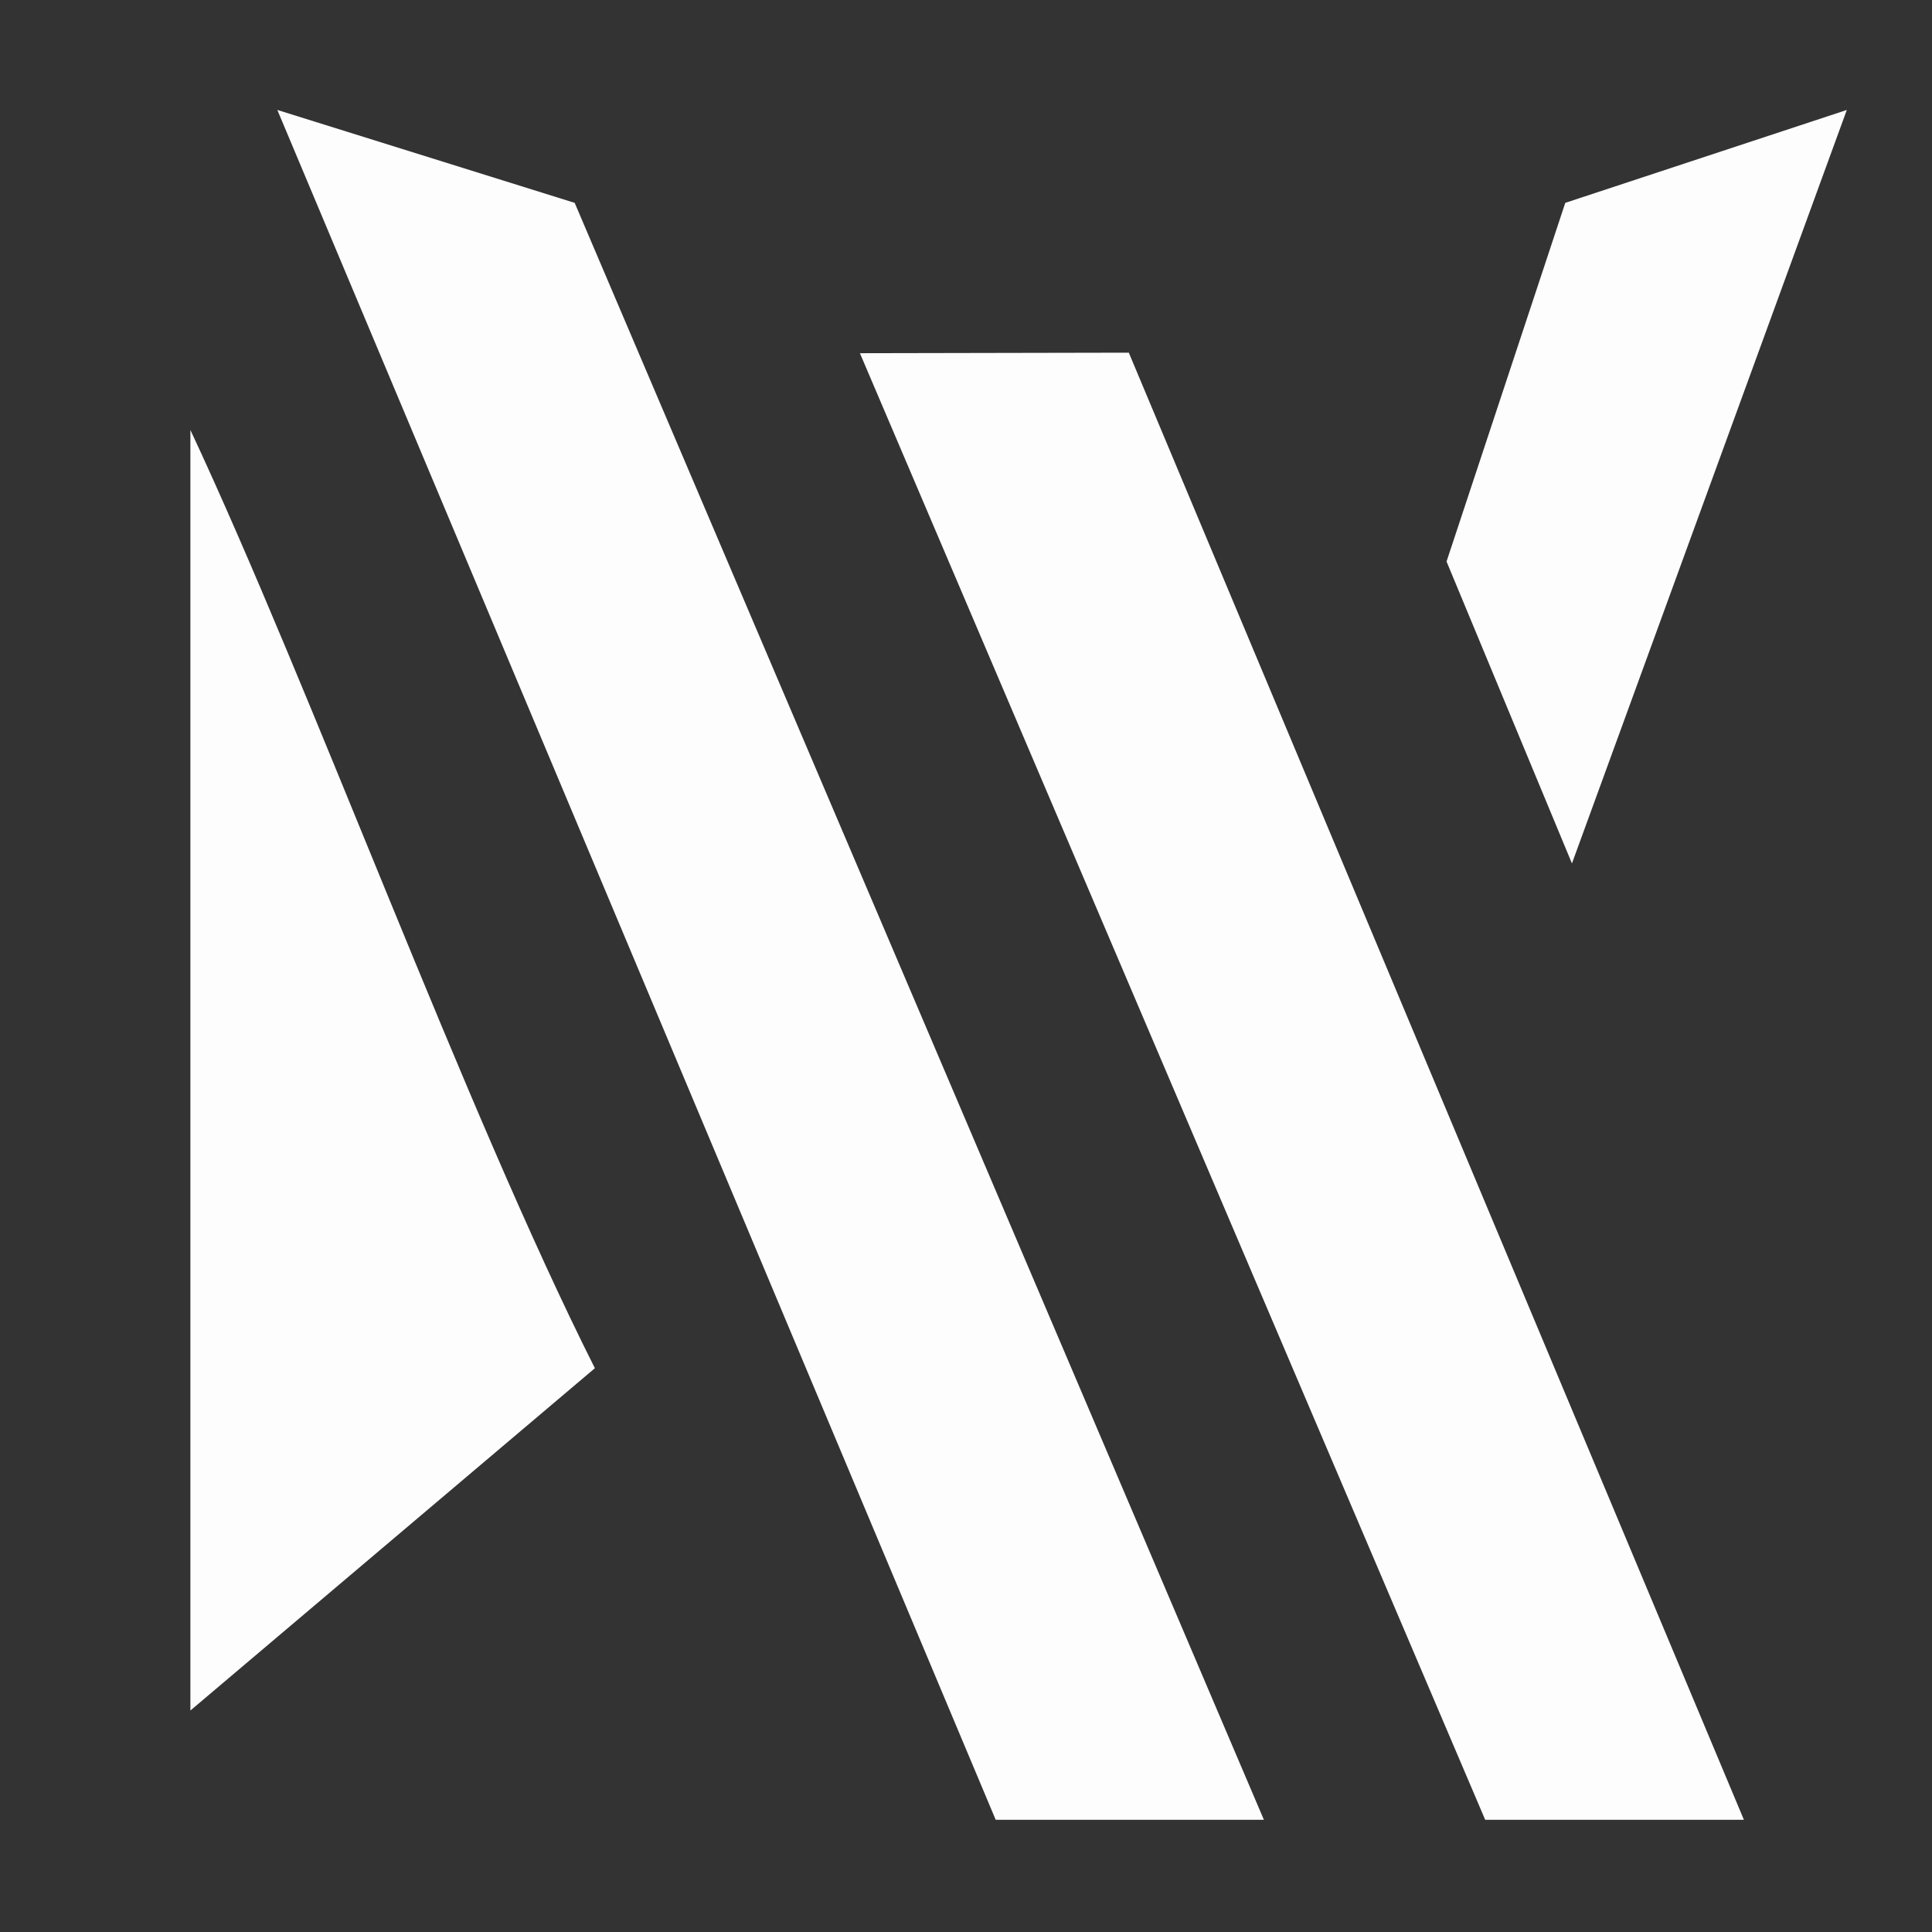
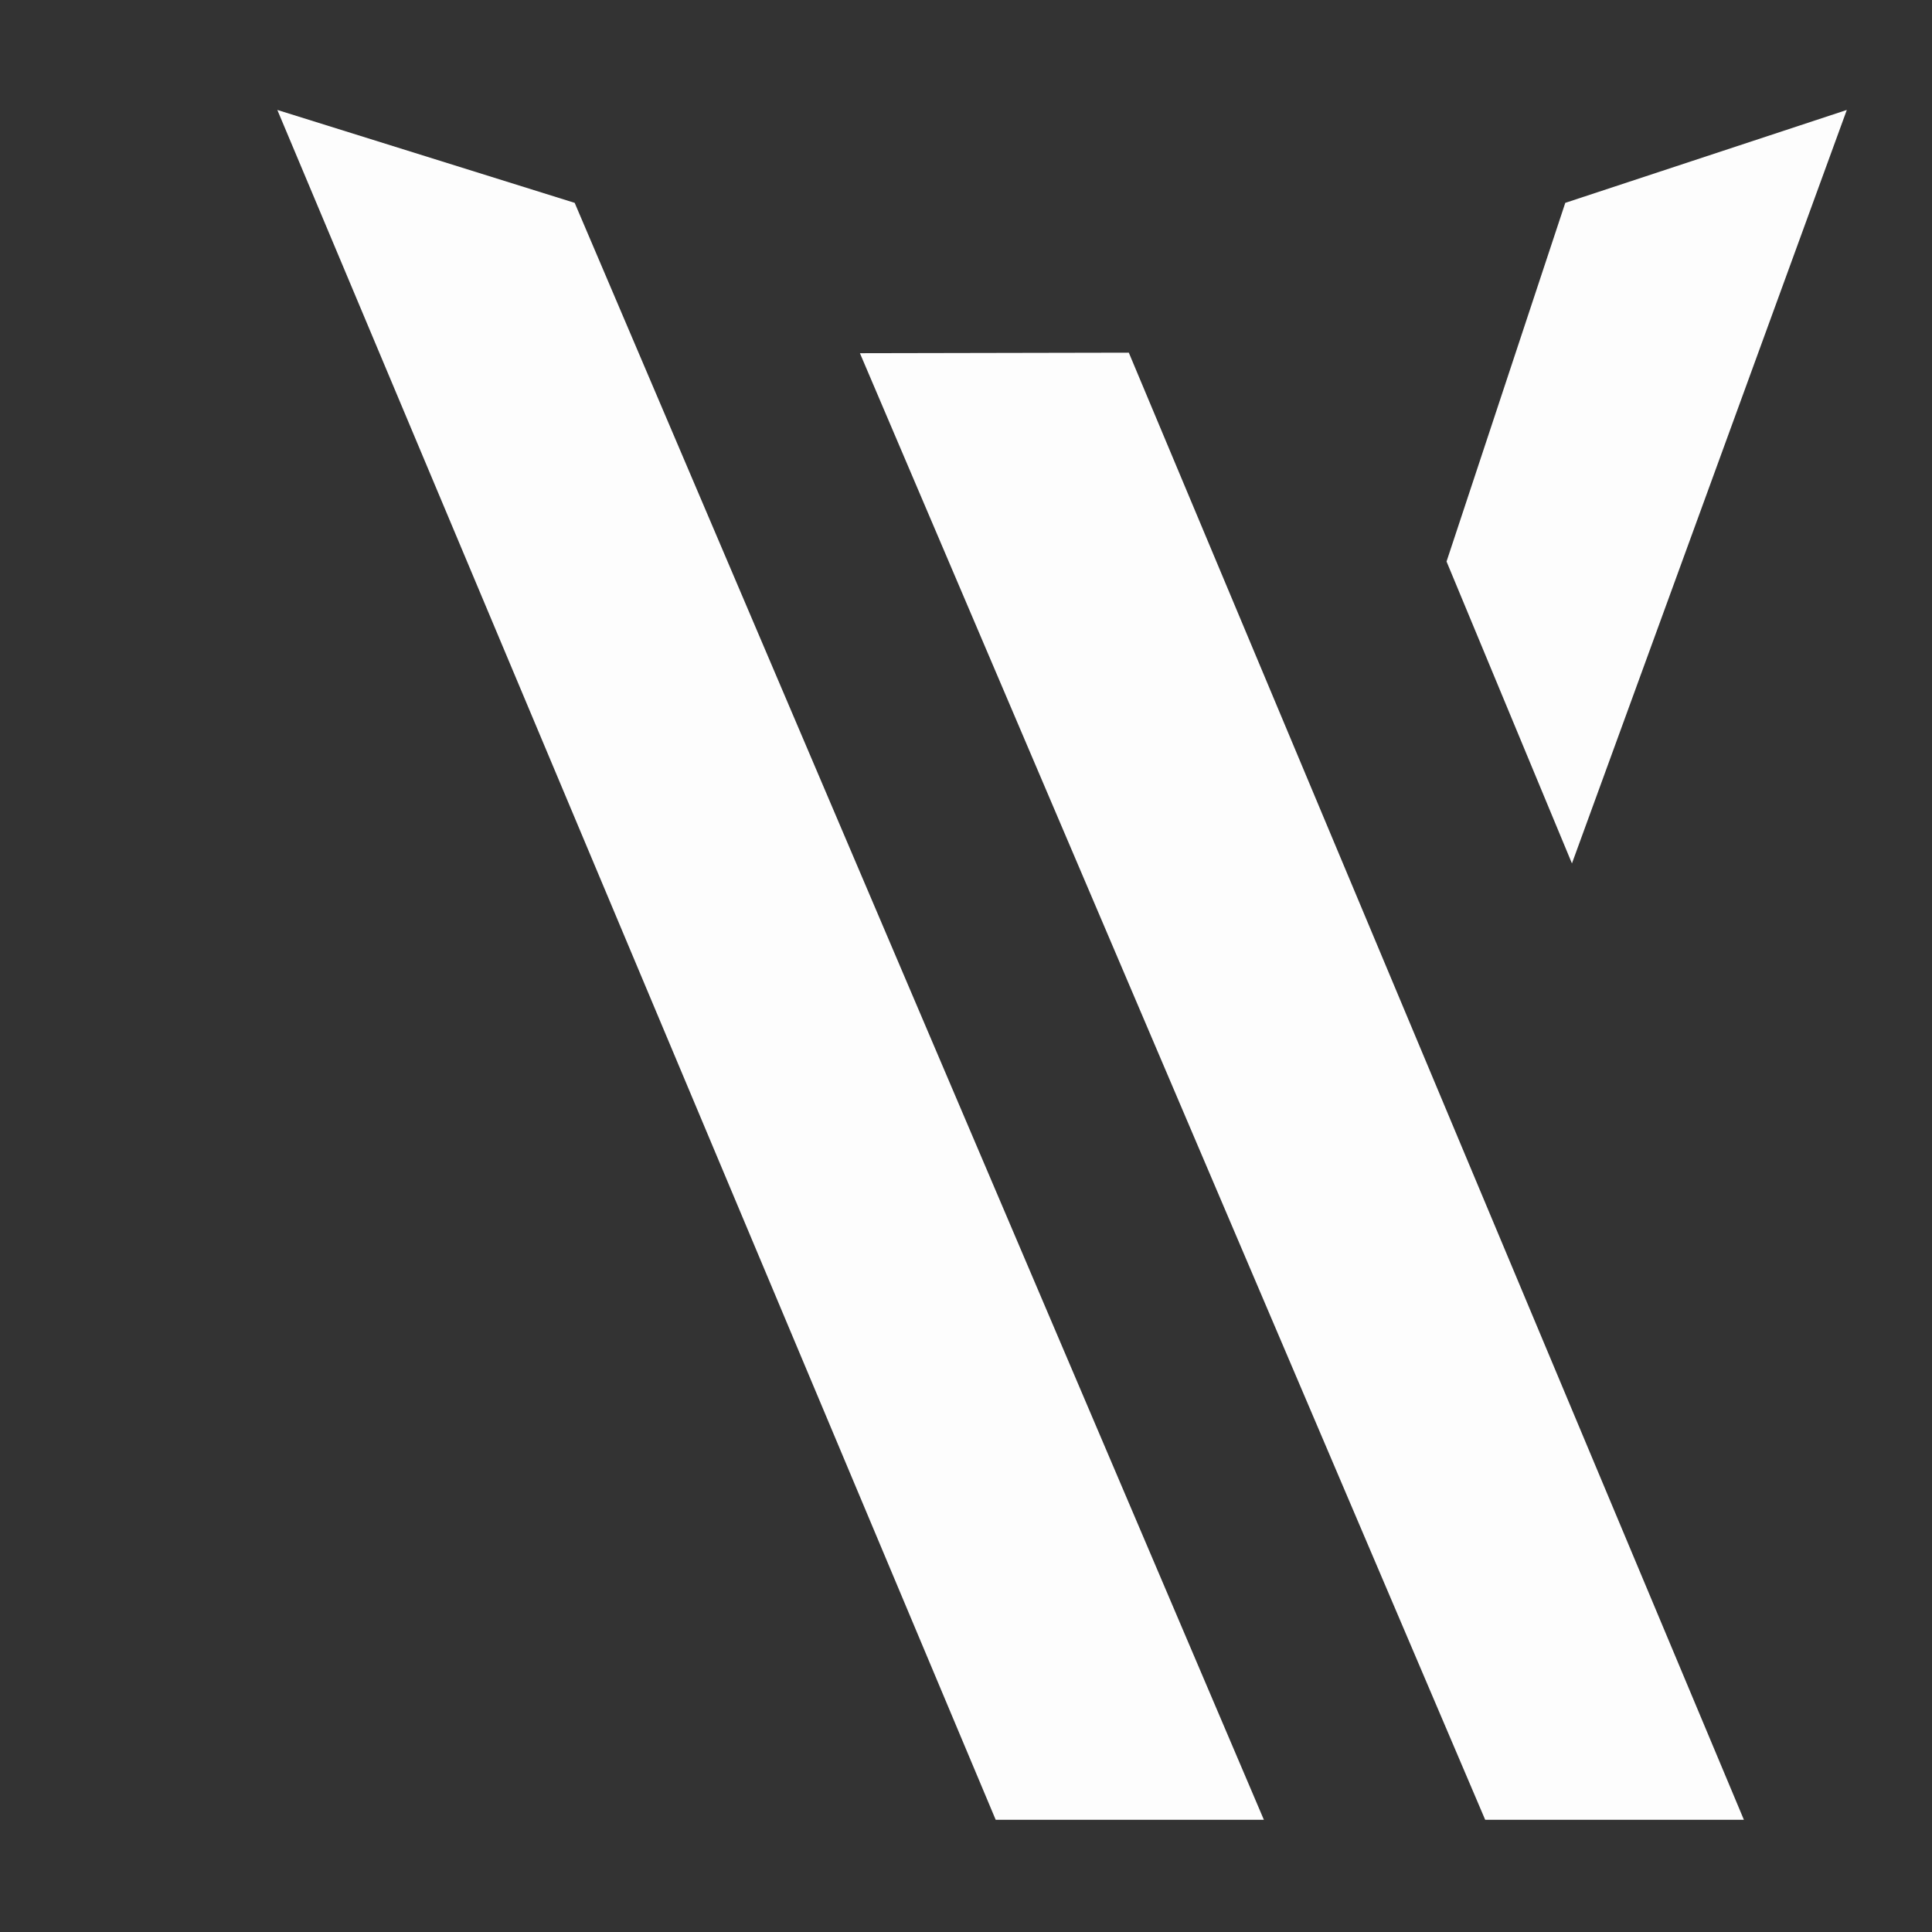
<svg xmlns="http://www.w3.org/2000/svg" xmlns:ns1="http://www.inkscape.org/namespaces/inkscape" xmlns:ns2="http://sodipodi.sourceforge.net/DTD/sodipodi-0.dtd" width="11mm" height="11mm" viewBox="0 0 11 11" version="1.1" id="svg1" ns1:version="1.3.2 (091e20e, 2023-11-25, custom)" ns2:docname="icon.svg">
  <rect x="0" y="0" width="11" height="11" fill="#333333" stroke="none" />
  <ns2:namedview id="namedview1" pagecolor="#050544" bordercolor="#000000" borderopacity="0.25" ns1:showpageshadow="2" ns1:pageopacity="0.0" ns1:pagecheckerboard="0" ns1:deskcolor="#d1d1d1" ns1:document-units="mm" ns1:zoom="3.3496072" ns1:cx="125.38784" ns1:cy="77.919584" ns1:window-width="1920" ns1:window-height="1178" ns1:window-x="-6" ns1:window-y="-6" ns1:window-maximized="1" ns1:current-layer="layer1" />
  <defs id="defs1" />
  <g ns1:label="Layer 1" ns1:groupmode="layer" id="layer1">
    <path style="font-size:14.111px;line-height:1;font-family:'Gill Sans MT';-inkscape-font-specification:'Gill Sans MT';direction:rtl;fill:#ffffff;fill-opacity:0.985;stroke-width:0.412" d="M 7.196,10.361 H 5.669 L 1.579,0.626 3.272,1.155 m 1.624,0.856 1.531,-0.003 3.502,8.353 H 8.456 M 8.236,3.197 8.912,1.155 10.515,0.626 8.95,4.916" id="text1" aria-label="DATA WINTERTHUR" ns2:nodetypes="cccccccccccc" />
-     <path style="font-size:14.111px;line-height:1;font-family:'Gill Sans MT';-inkscape-font-specification:'Gill Sans MT';direction:rtl;fill:#ffffff;fill-opacity:0.985;stroke-width:0.372" d="M 1.084,9.739 V 2.448 c 0.691,1.476 1.557,3.86 2.303,5.342 z" id="text1-1" aria-label="DATA WINTERTHUR" ns2:nodetypes="cccc" />
  </g>
</svg>